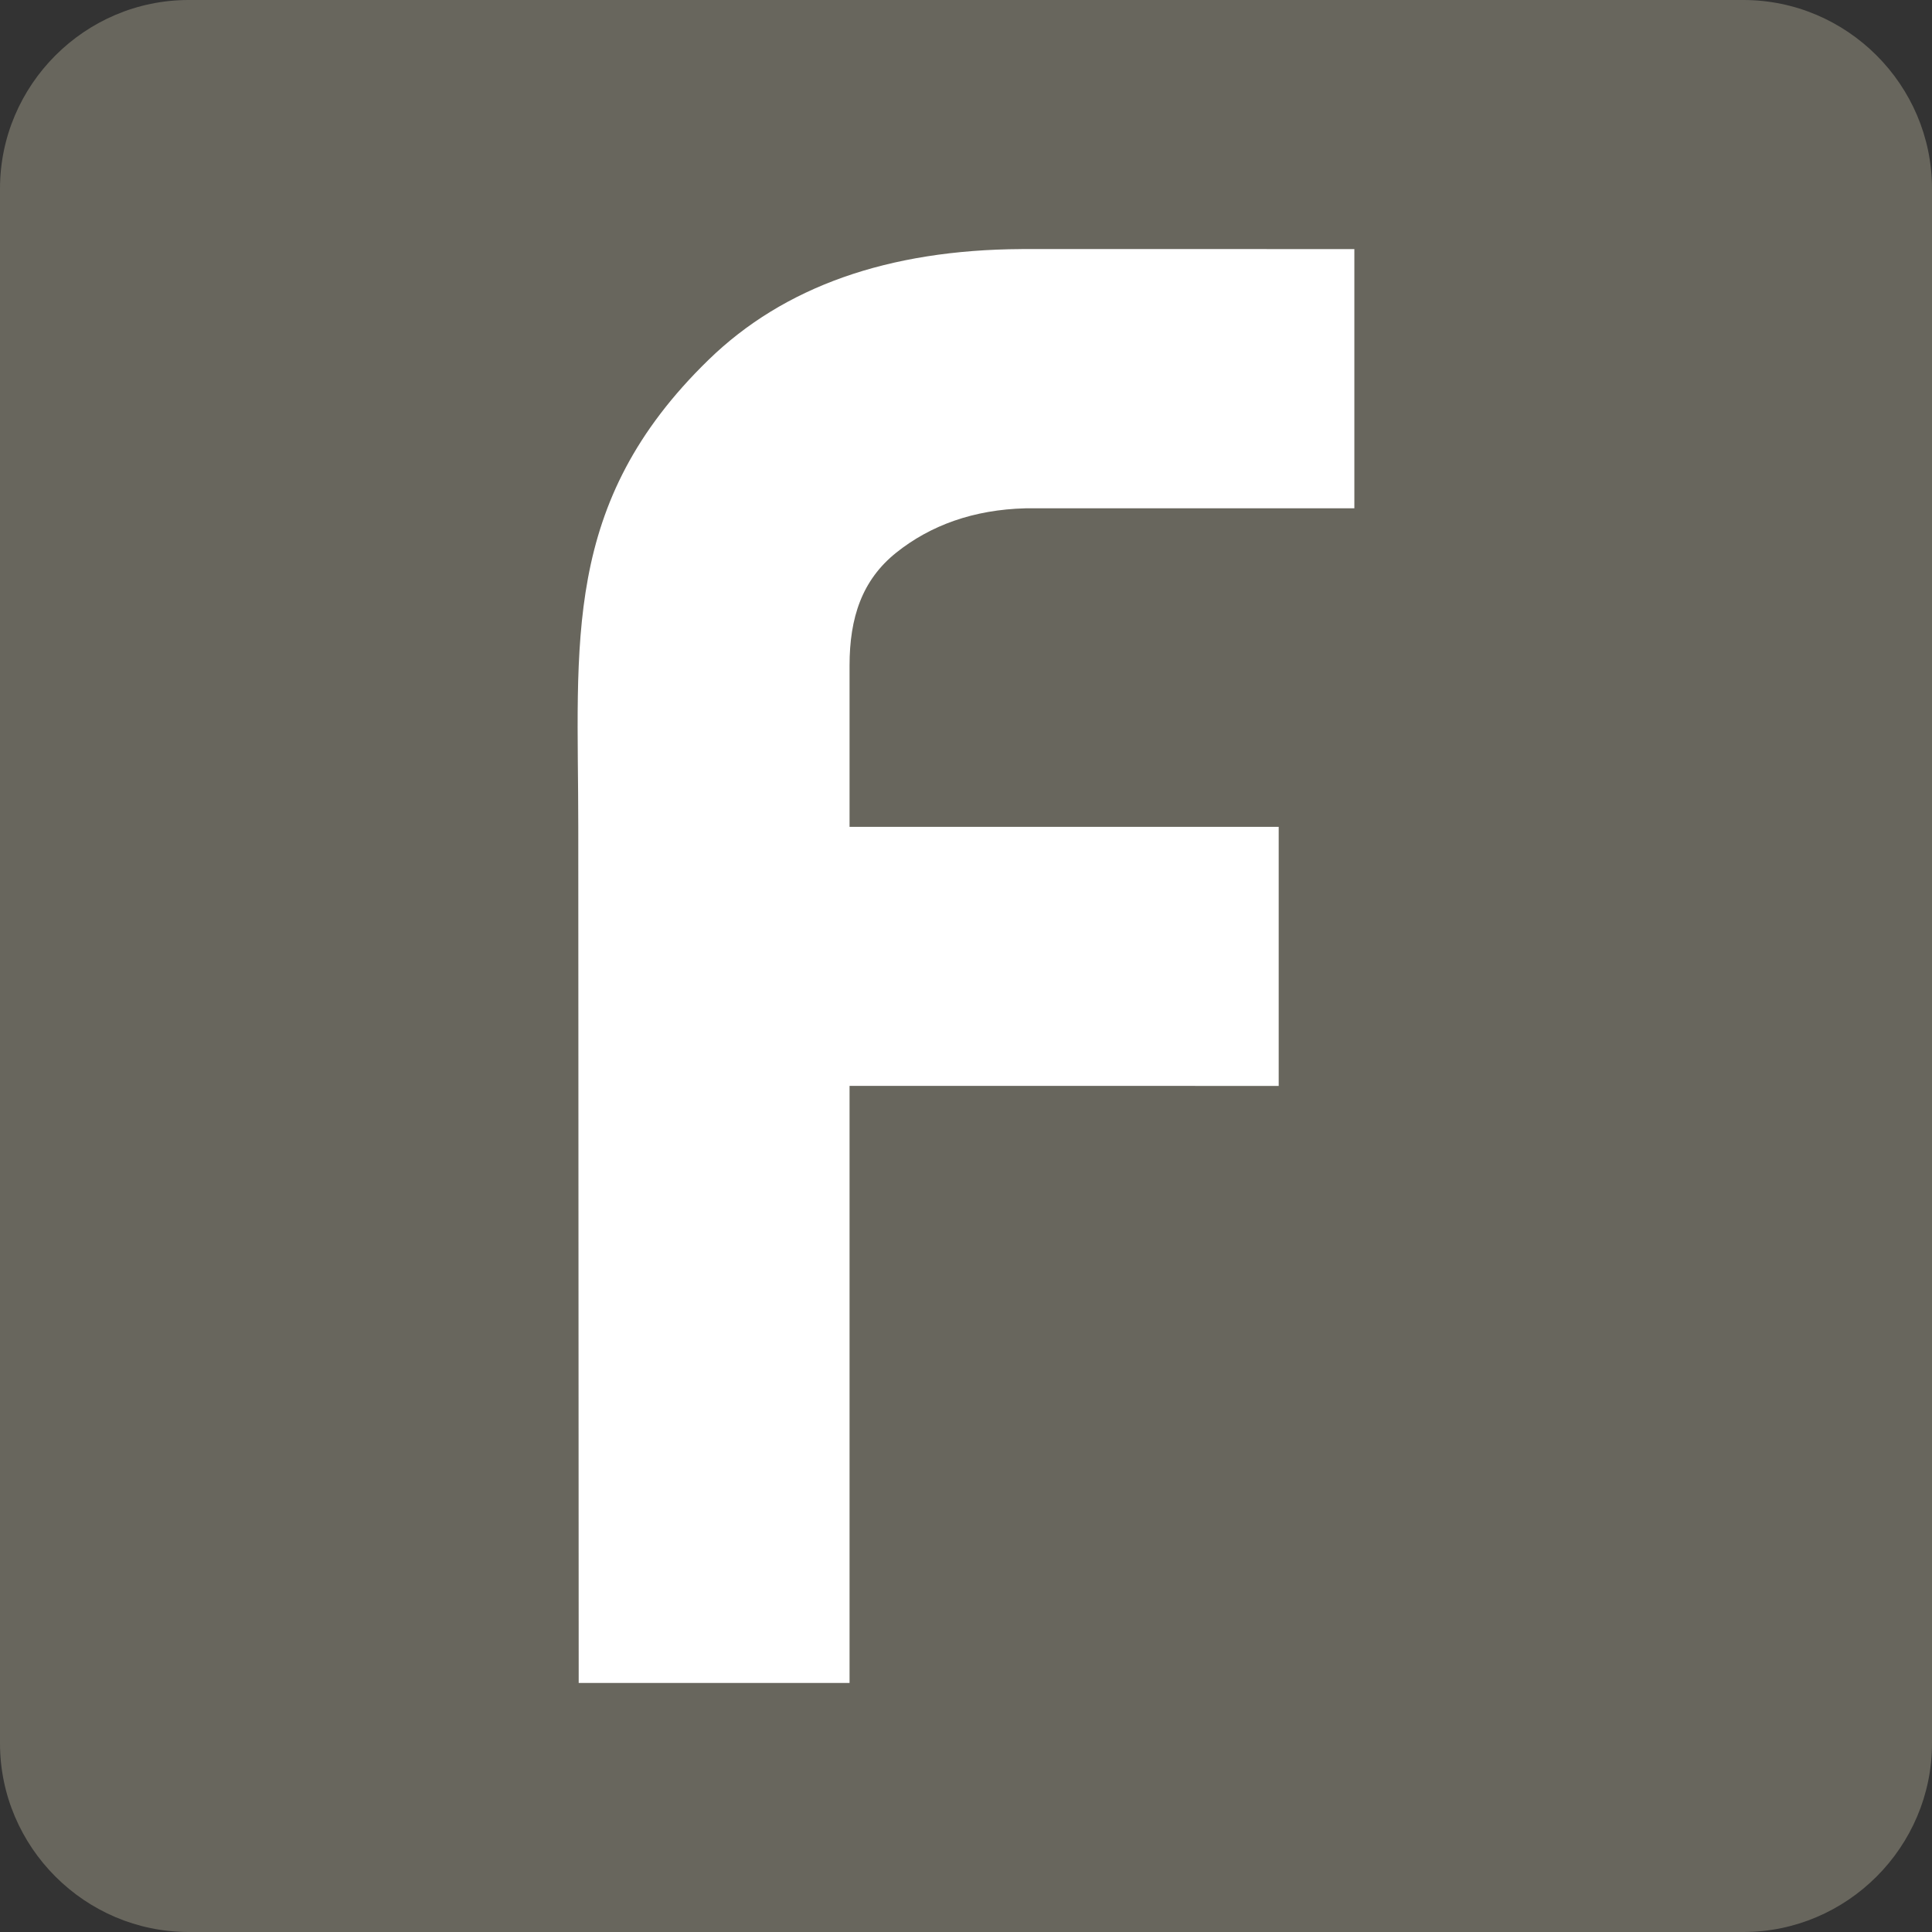
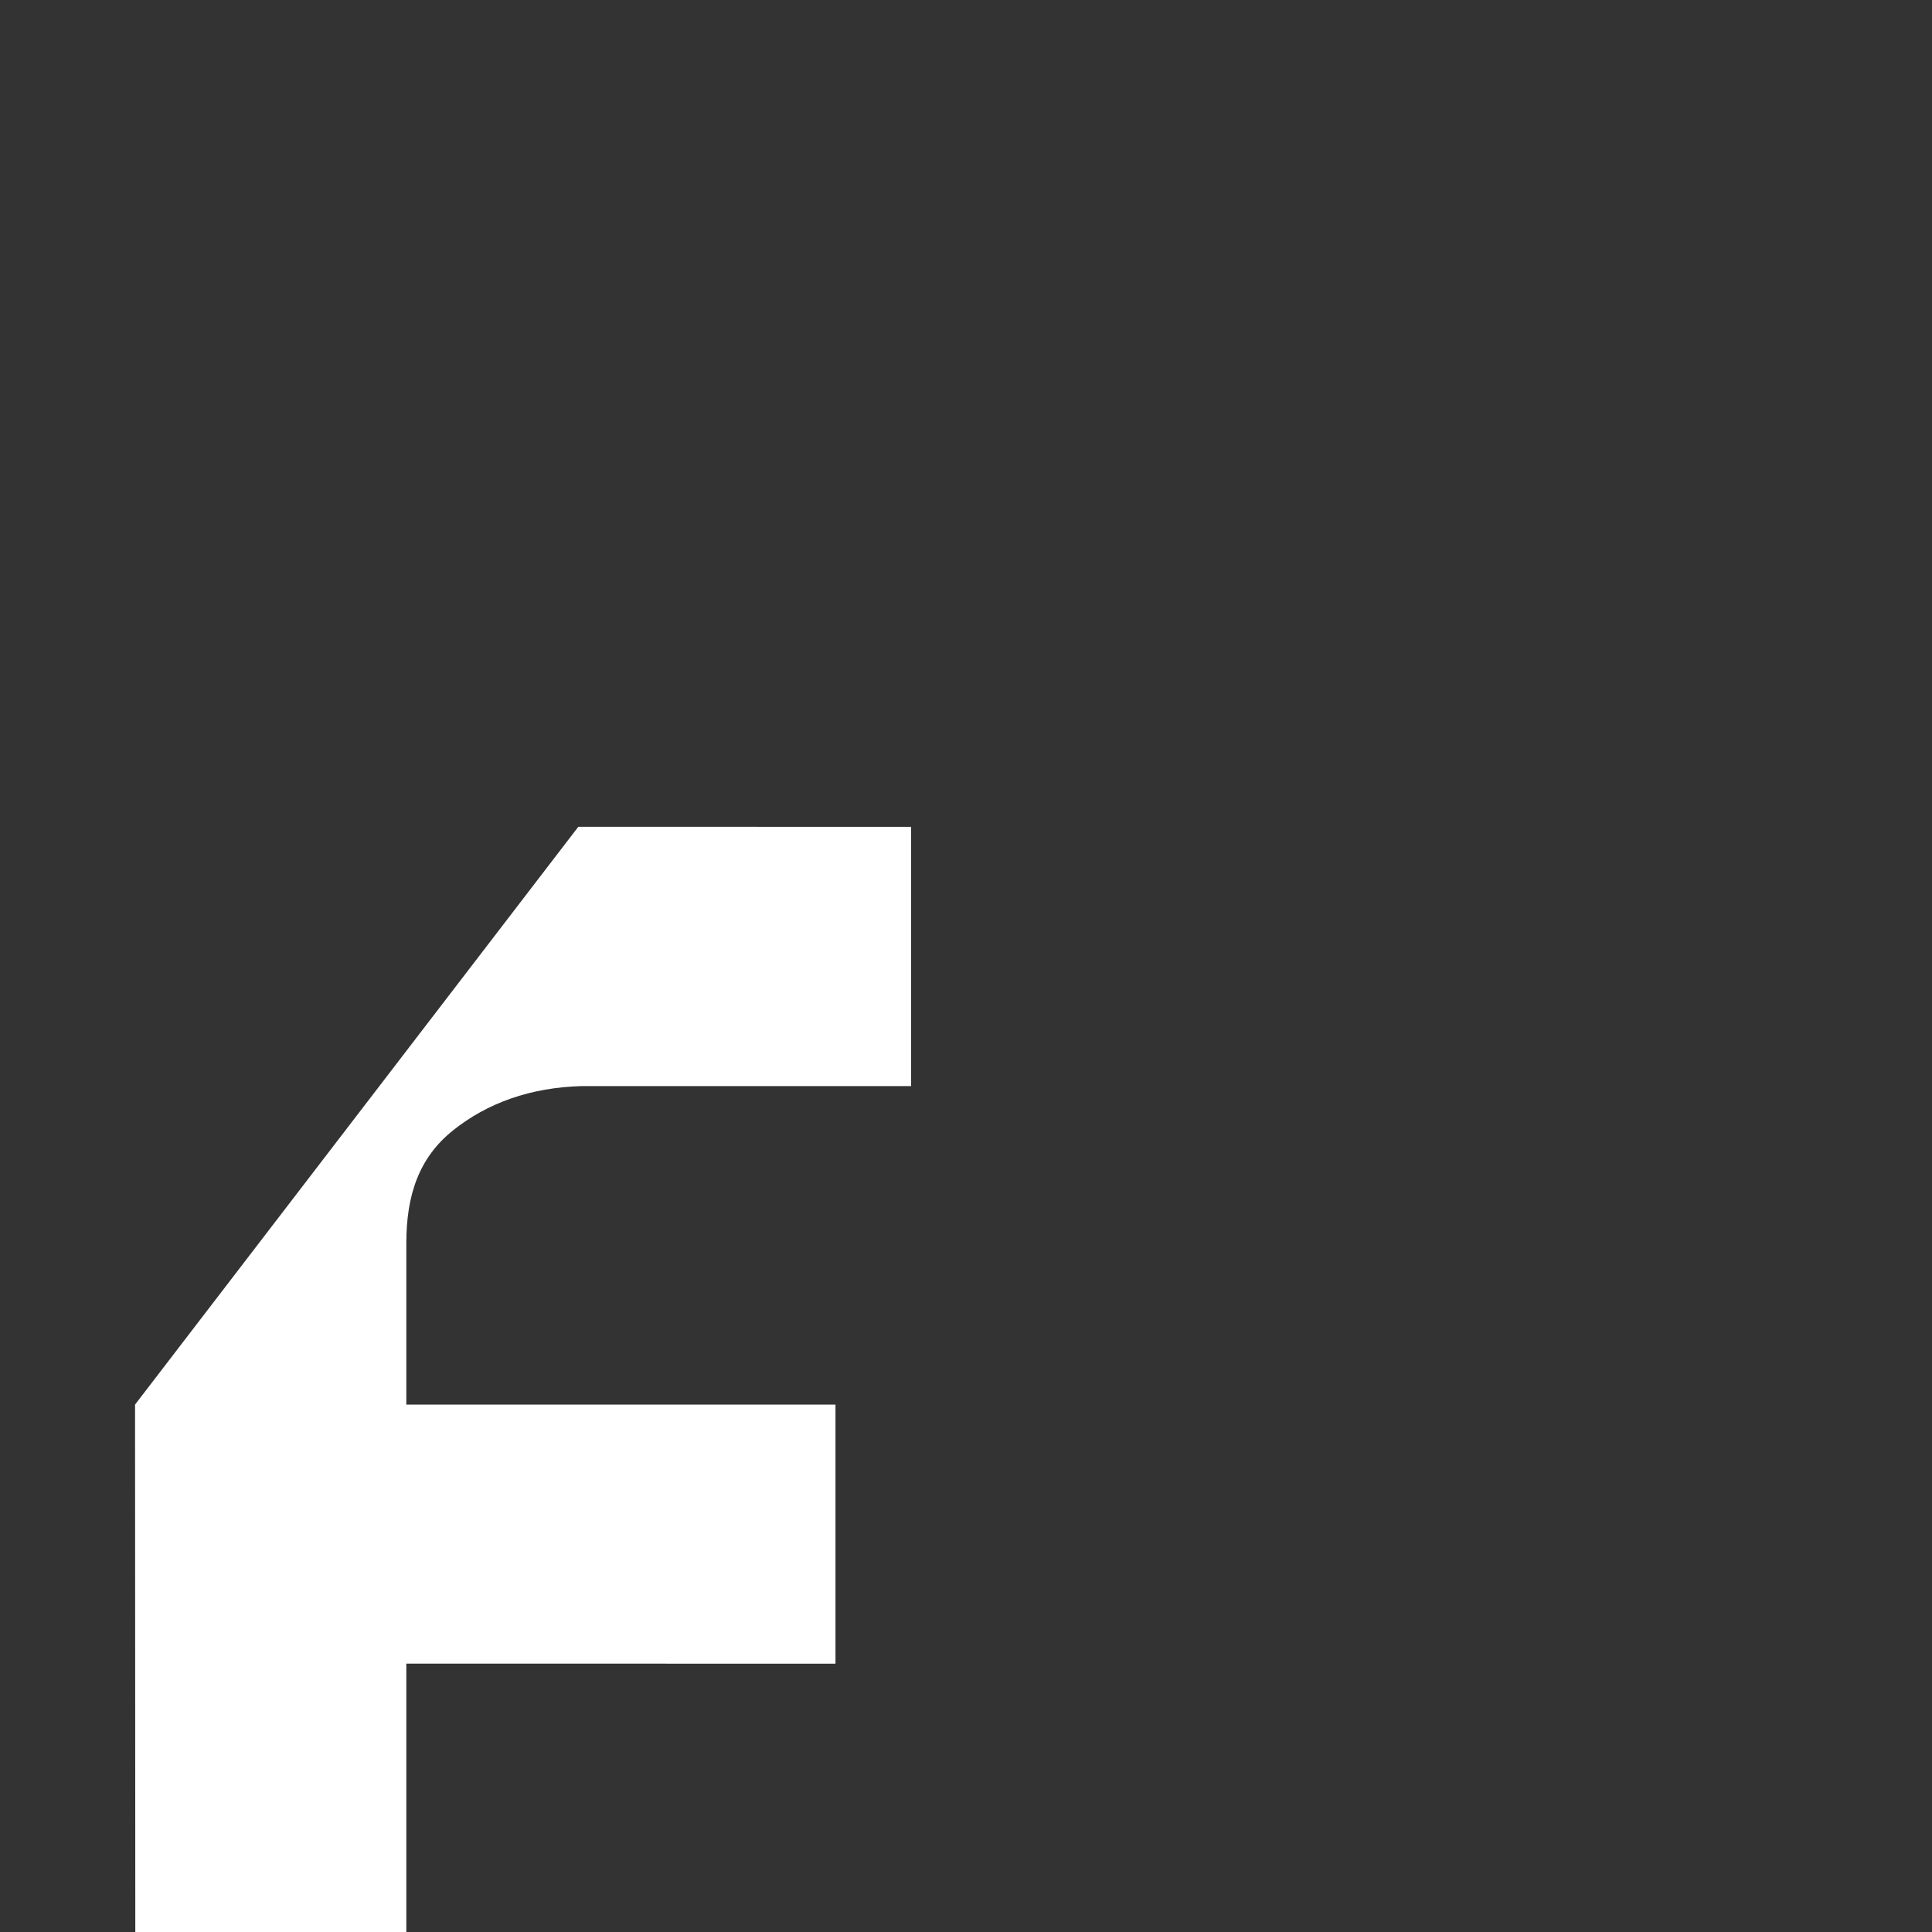
<svg xmlns="http://www.w3.org/2000/svg" xml:space="preserve" width="512px" height="512px" version="1.1" style="shape-rendering:geometricPrecision; text-rendering:geometricPrecision; image-rendering:optimizeQuality; fill-rule:evenodd; clip-rule:evenodd" viewBox="0 0 512 512">
  <rect x="0" y="0" width="512" height="512" fill="#333333" stroke="none" />
  <defs>
    <style type="text/css">
   
    .fil0 {fill:#68665D}
    .fil1 {fill:white;fill-rule:nonzero}
   
  </style>
  </defs>
  <g id="Ebene_x0020_1">
-     <path class="fil0" d="M50 0l412 0c27.5,0 50,22.5 50,50l0 412c0,27.5 -22.5,50 -50,50l-412 0c-27.5,0 -50,-22.5 -50,-50l0 -412c0,-27.5 22.5,-50 50,-50z" />
-     <path class="fil1" d="M153.25 219.12c0,-48.86 -4.65,-85.66 34.52,-123.76 19.92,-19.38 47.57,-29.17 82.94,-29.35l0 -0.01 1.05 0 87.16 0.01 0 68.7 -87.16 0c-13.77,0.35 -25.19,4.51 -34.25,11.75 -9.06,7.25 -12.37,17.21 -12.37,29.9l0 42.76 113.73 0 0 68.66 -113.73 -0.01 0 158.23 -71.78 0 -0.11 -226.88z" />
+     <path class="fil1" d="M153.25 219.12l0 -0.01 1.05 0 87.16 0.01 0 68.7 -87.16 0c-13.77,0.35 -25.19,4.51 -34.25,11.75 -9.06,7.25 -12.37,17.21 -12.37,29.9l0 42.76 113.73 0 0 68.66 -113.73 -0.01 0 158.23 -71.78 0 -0.11 -226.88z" />
  </g>
</svg>